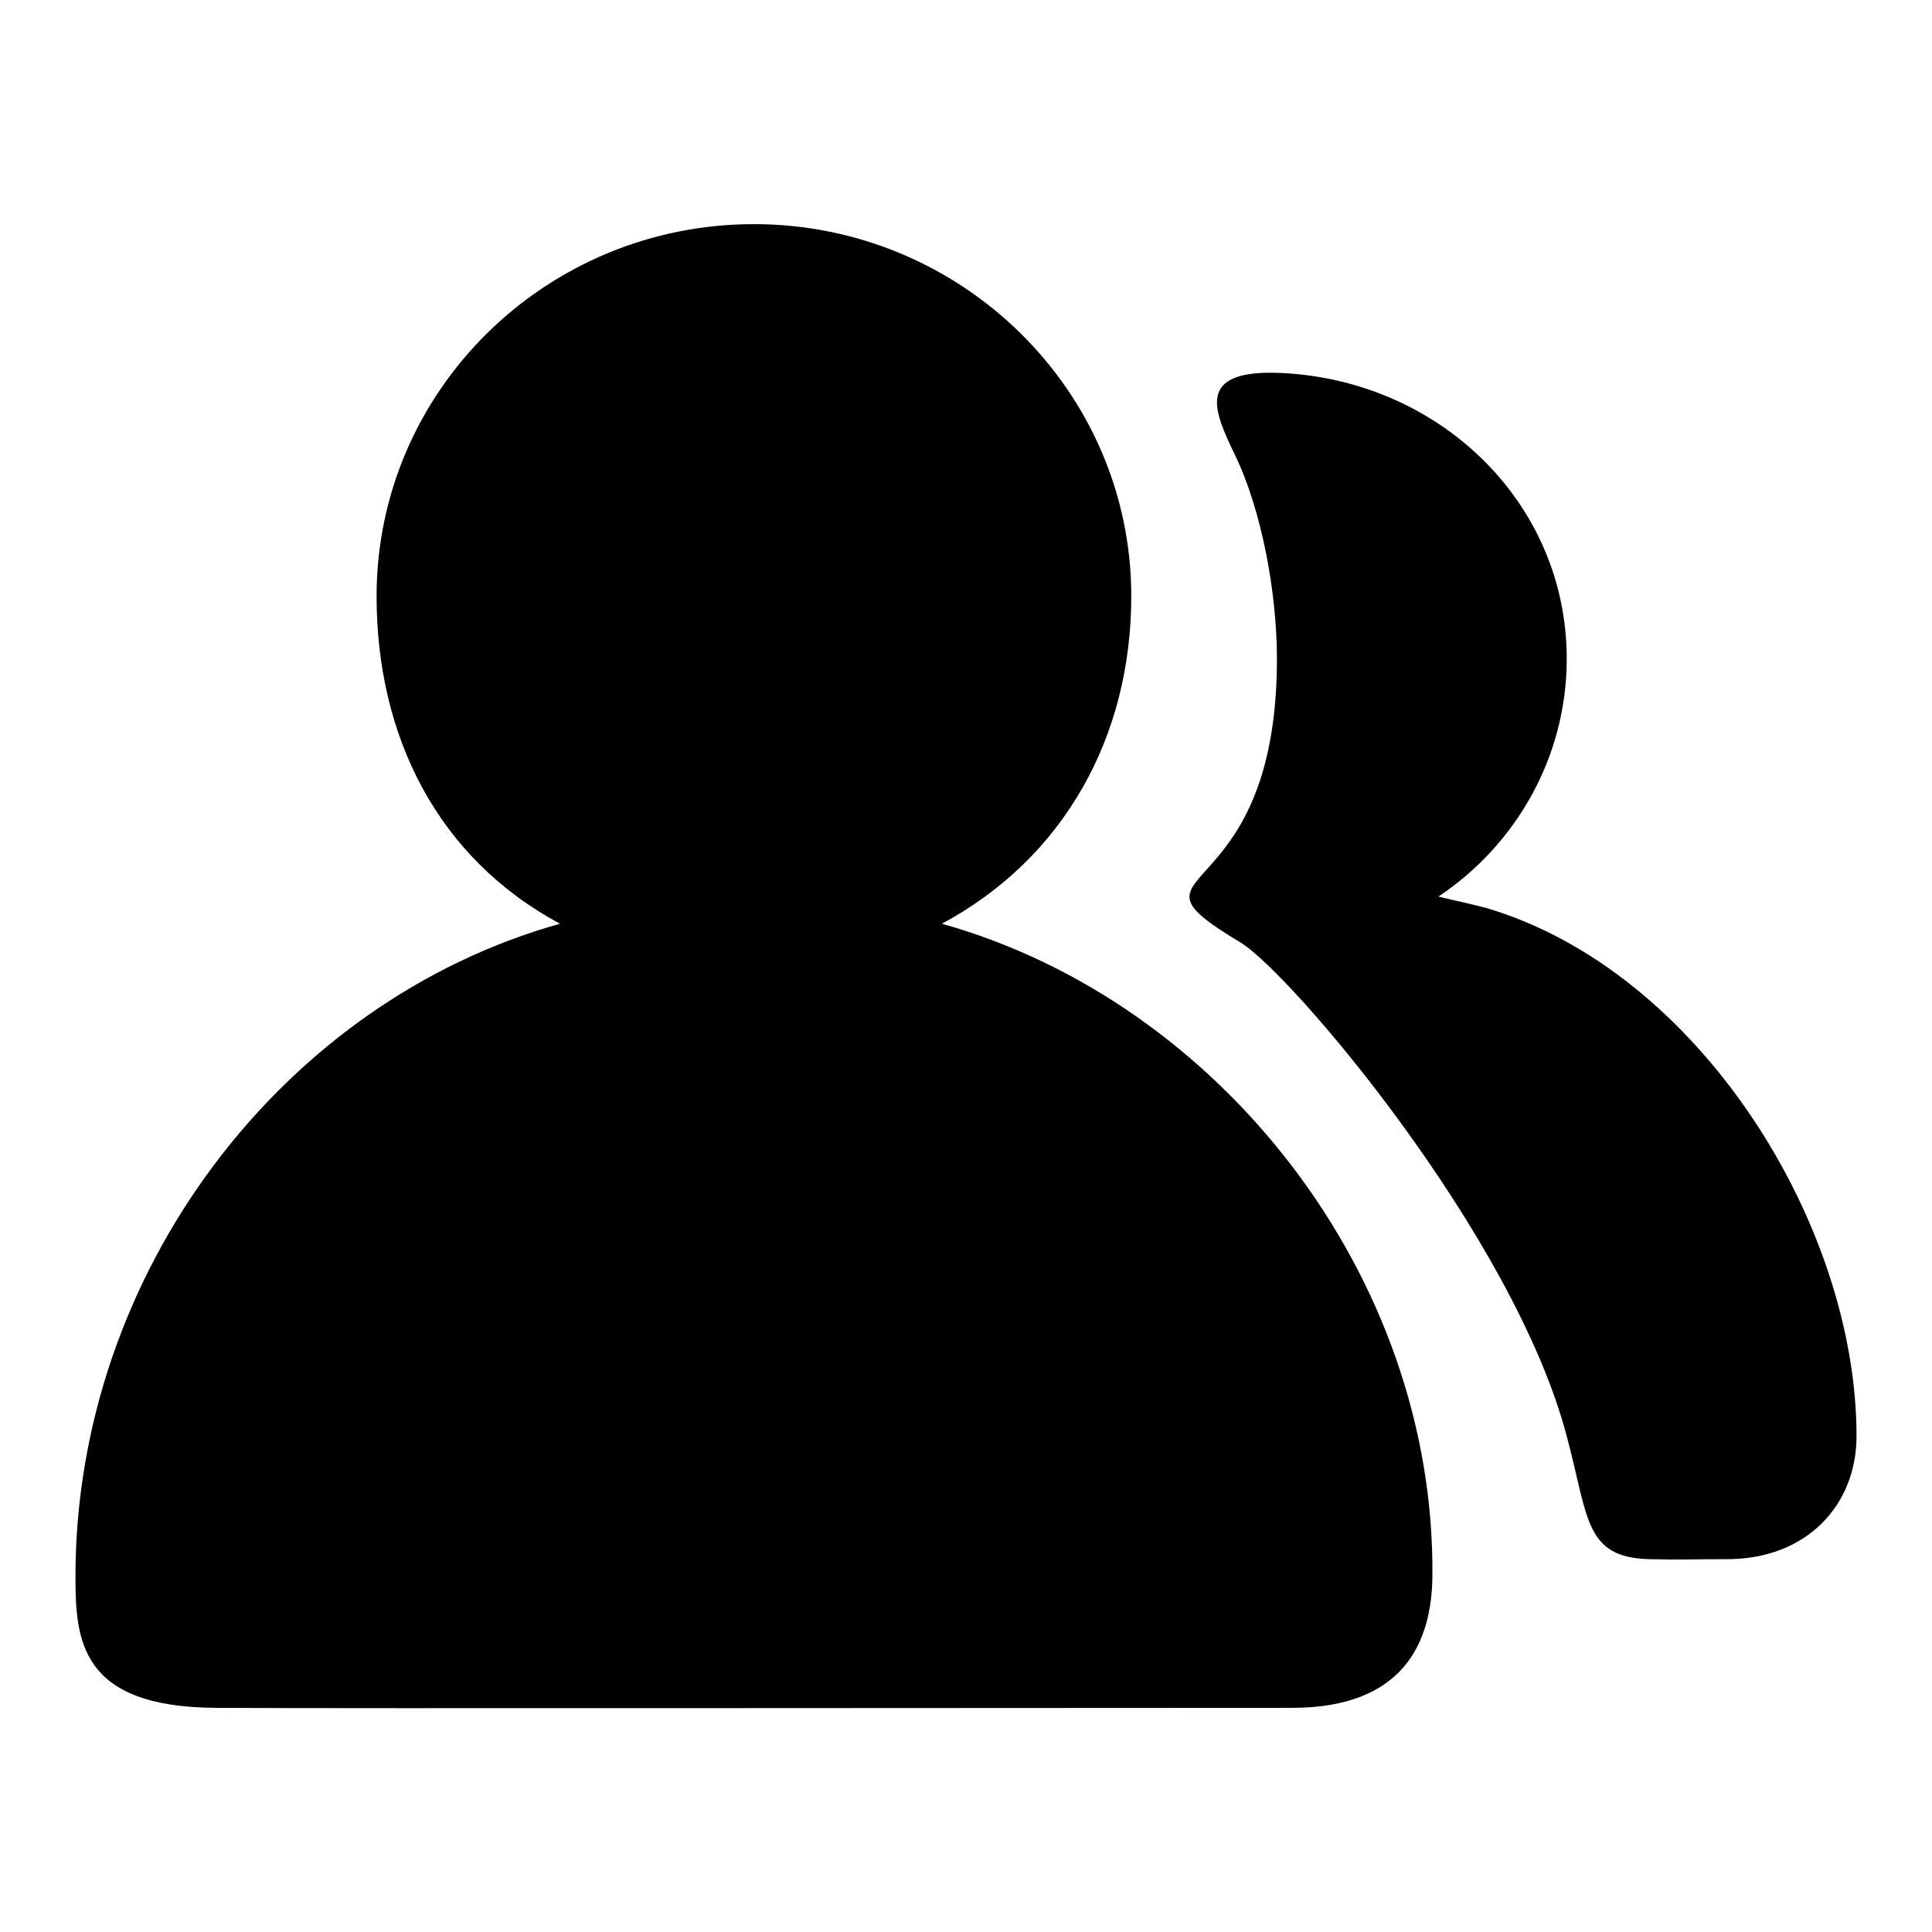
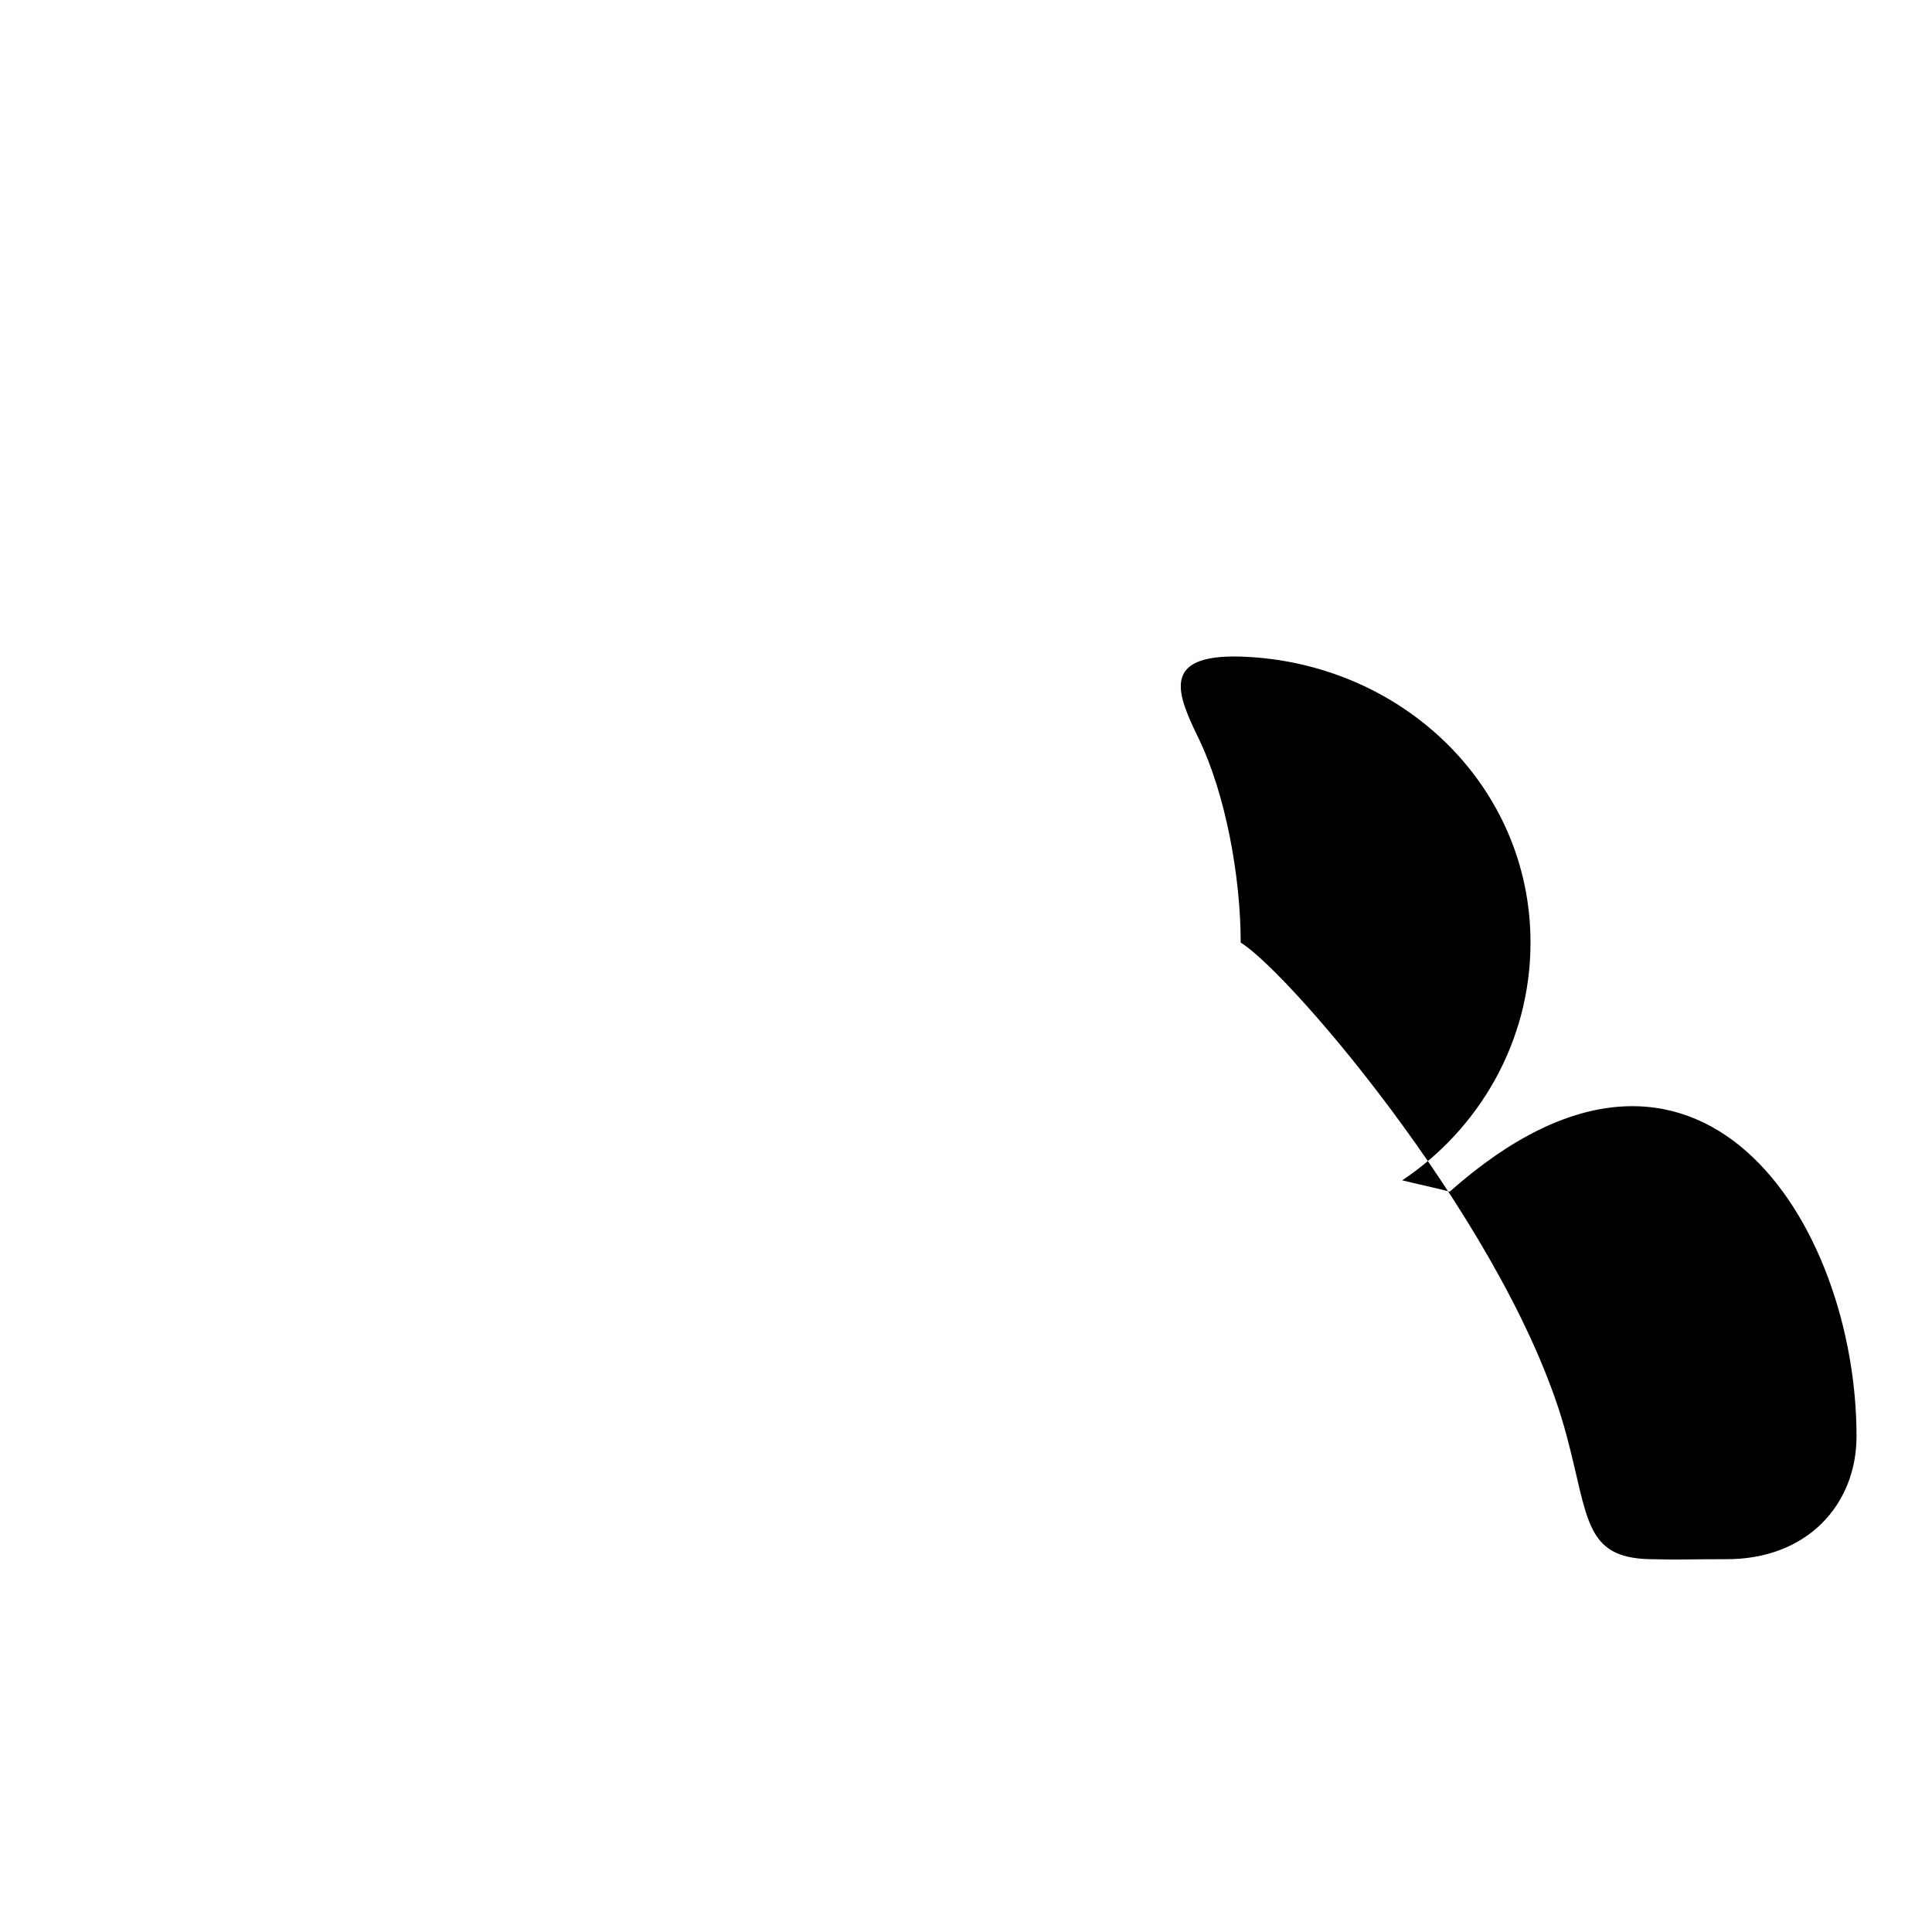
<svg xmlns="http://www.w3.org/2000/svg" version="1.1" x="0px" y="0px" viewBox="0 0 256 256" enable-background="new 0 0 256 256" xml:space="preserve">
  <g>
    <g>
-       <path fill="#000000" d="M246,190.3c0,9.1-6.6,16.4-17.4,16.3c-5.4,0-5,0.1-10,0c-8.7-0.2-8.1-5.5-11-16.3c-7-26.6-36.5-61.3-43.2-65.4c-17.7-10.6,4.8-3.5,4.8-37.6c0-8.7-2-19.7-5.6-27.1c-2.8-5.8-5.1-11.1,5.6-10.8c21.2,0.7,38.4,17,38.4,37.9c0,13.1-6.8,24.7-17,31.5c2,0.5,4,0.9,6.3,1.5C225.1,128.6,246,162.2,246,190.3L246,190.3z" />
-       <path fill="#000000" d="M189.8,208.9c-0.1,8.7-3.8,17.4-18.6,17.4c-33.3,0-126.5,0.1-142.6,0c-18-0.1-18.6-9-18.6-17.4c0-40.2,27.4-76.2,64.2-86.5C58,113.7,49.9,97.6,49.9,79c0-27.2,22.4-49.3,50-49.3c27.5,0,50,22.1,50,49.3c0,18.6-8.9,34.7-25.1,43.4C161.6,132.7,190.2,169.1,189.8,208.9L189.8,208.9z" />
+       <path fill="#000000" d="M246,190.3c0,9.1-6.6,16.4-17.4,16.3c-5.4,0-5,0.1-10,0c-8.7-0.2-8.1-5.5-11-16.3c-7-26.6-36.5-61.3-43.2-65.4c0-8.7-2-19.7-5.6-27.1c-2.8-5.8-5.1-11.1,5.6-10.8c21.2,0.7,38.4,17,38.4,37.9c0,13.1-6.8,24.7-17,31.5c2,0.5,4,0.9,6.3,1.5C225.1,128.6,246,162.2,246,190.3L246,190.3z" />
    </g>
  </g>
</svg>